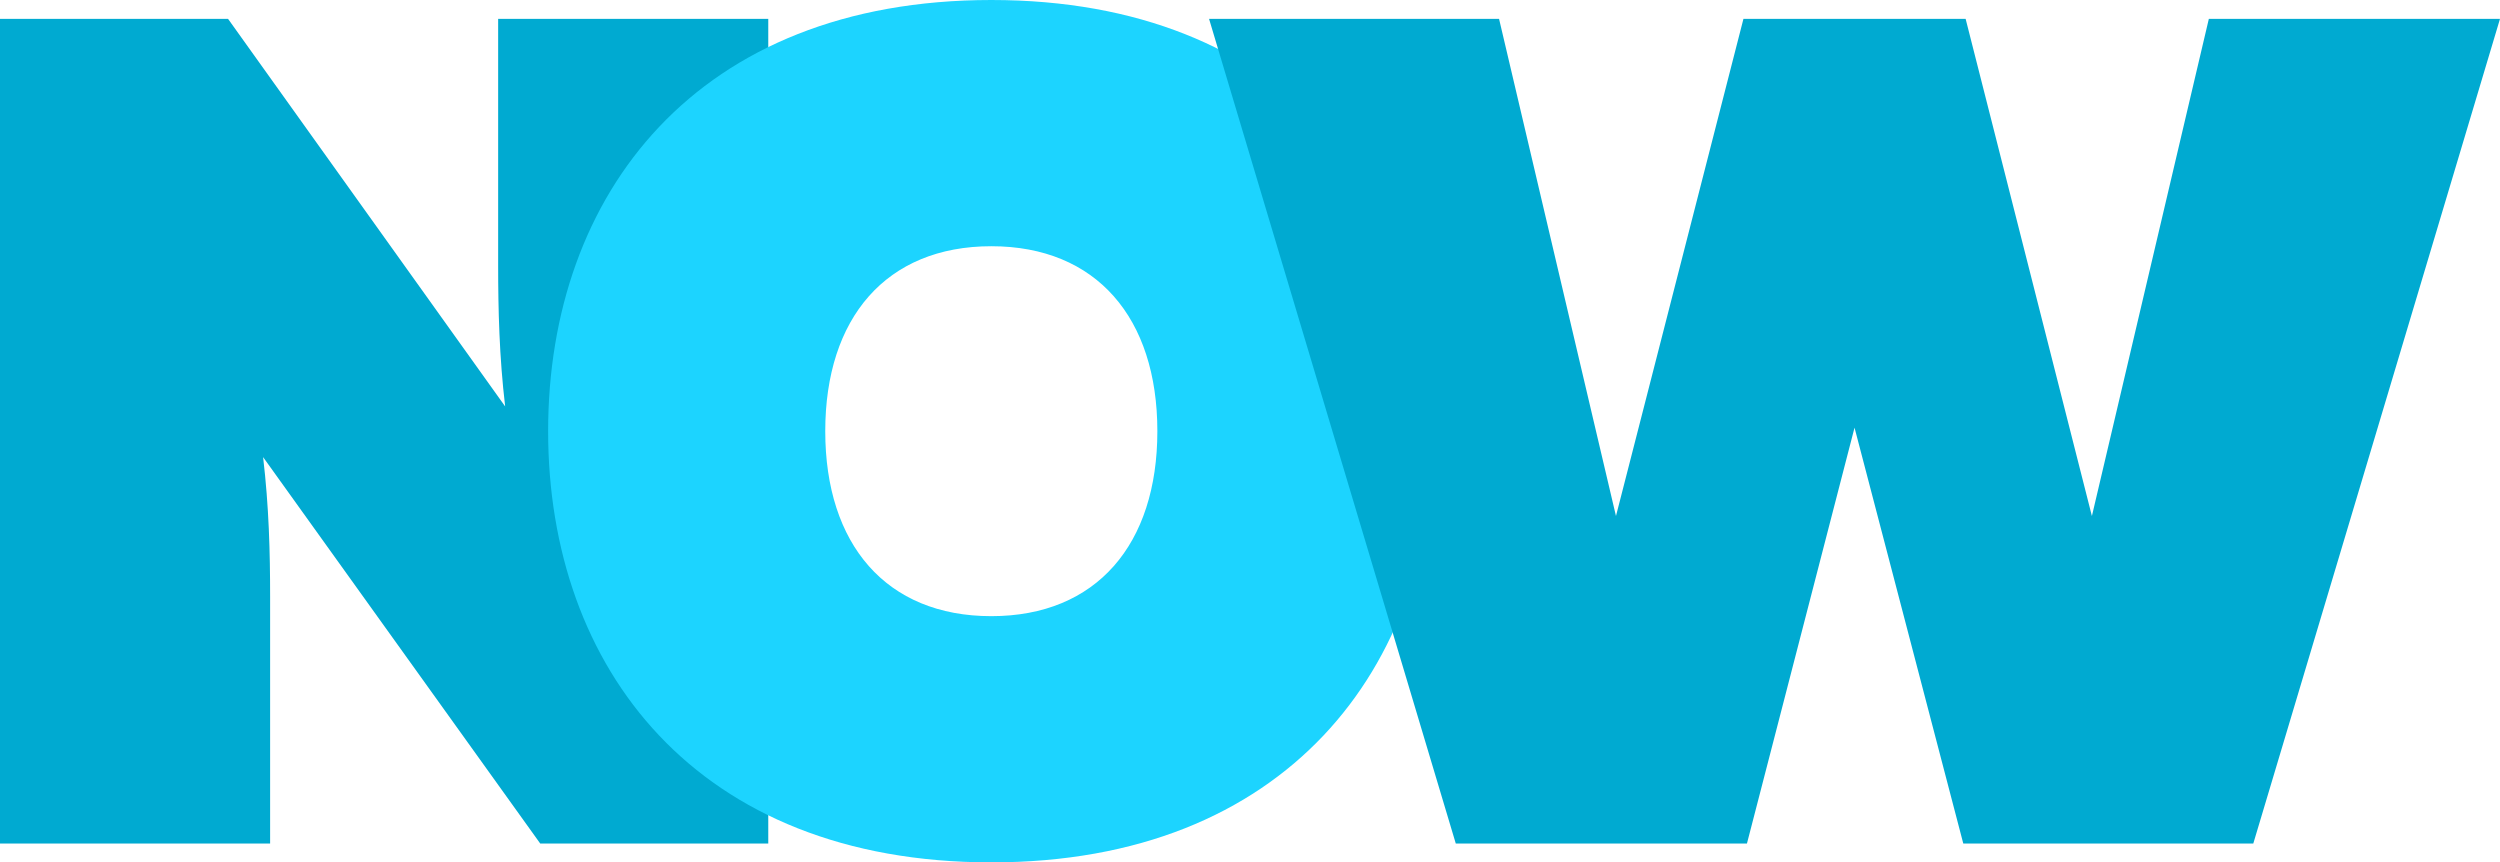
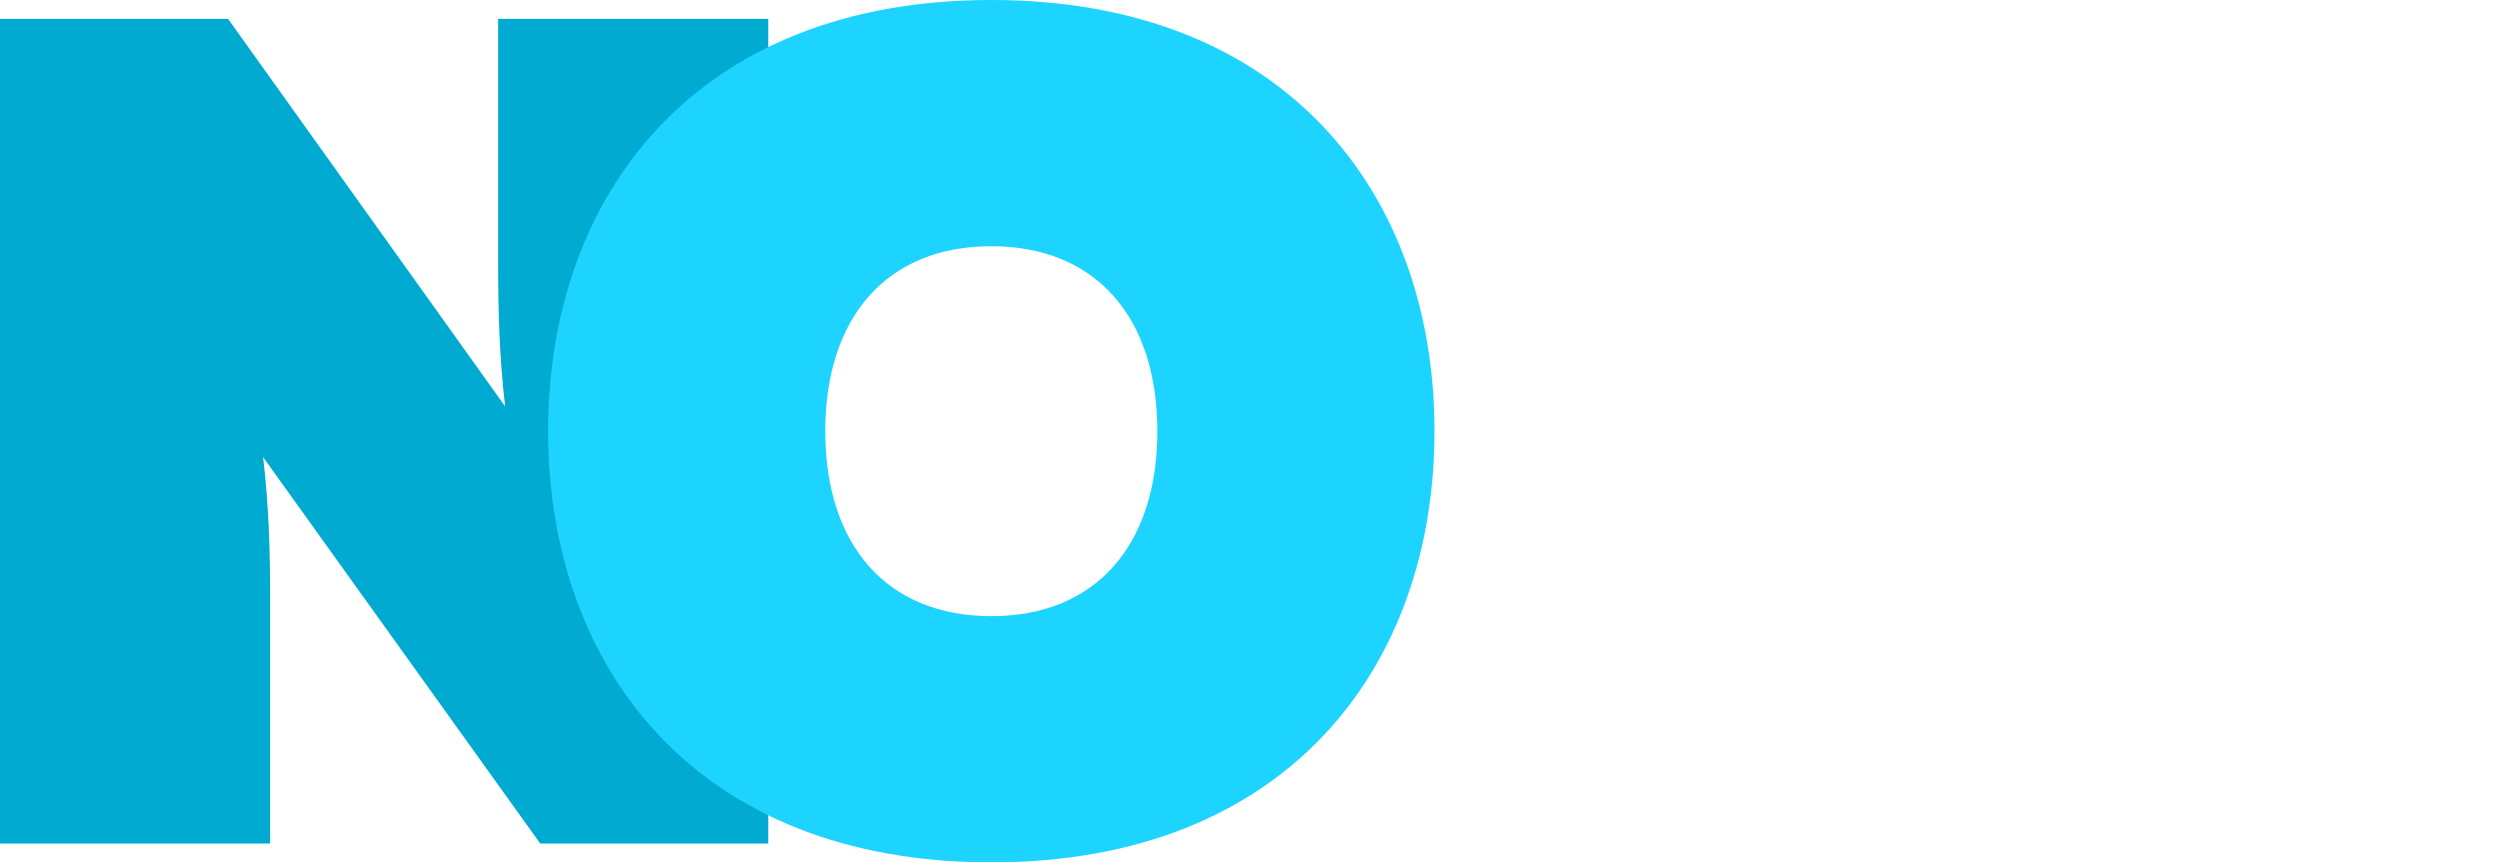
<svg xmlns="http://www.w3.org/2000/svg" width="108px" height="37.255px" viewBox="0 0 108 37.255">
  <title>Group 13</title>
  <g id="Page-1" stroke="none" stroke-width="1" fill="none" fill-rule="evenodd">
    <g id="Канал-414" transform="translate(-153, -5599)">
      <g id="Group-10" transform="translate(0, 5535)">
        <g id="Group-13" transform="translate(153, 64)">
          <g id="N" transform="translate(0, 0.814)" fill="#00AAD1" fill-rule="nonzero">
            <path d="M11.669,35.626 L11.669,24.938 C11.669,23.055 11.619,21.07 11.366,18.933 L23.338,35.626 L33.189,35.626 L33.189,0 L21.52,0 L21.52,10.637 C21.52,12.571 21.57,14.607 21.823,16.744 L9.851,0 L0,0 L0,35.626 L11.669,35.626 Z" id="Path" />
          </g>
          <g id="O" transform="translate(23.679, 0)" fill-rule="nonzero">
            <path d="M0,18.627 C0,28.857 6.416,37.255 19.146,37.255 C31.876,37.255 38.291,28.857 38.291,18.627 C38.291,8.398 31.876,0 19.146,0 C6.416,0 0,8.398 0,18.627 Z M26.319,18.627 C26.319,23.513 23.692,26.618 19.146,26.618 C14.599,26.618 11.972,23.513 11.972,18.627 C11.972,13.742 14.599,10.637 19.146,10.637 C23.692,10.637 26.319,13.742 26.319,18.627 Z" id="Shape" fill="#1CD4FF" />
-             <polygon id="Path" fill="#00AAD1" points="71.743 0.814 66.691 22.292 61.236 0.814 51.638 0.814 46.131 22.292 41.08 0.814 28.552 0.814 39.211 36.441 51.789 36.441 56.437 18.475 61.135 36.441 73.663 36.441 84.321 0.814" />
          </g>
          <g id="W" transform="translate(52.23, 0.814)" />
        </g>
      </g>
    </g>
  </g>
</svg>